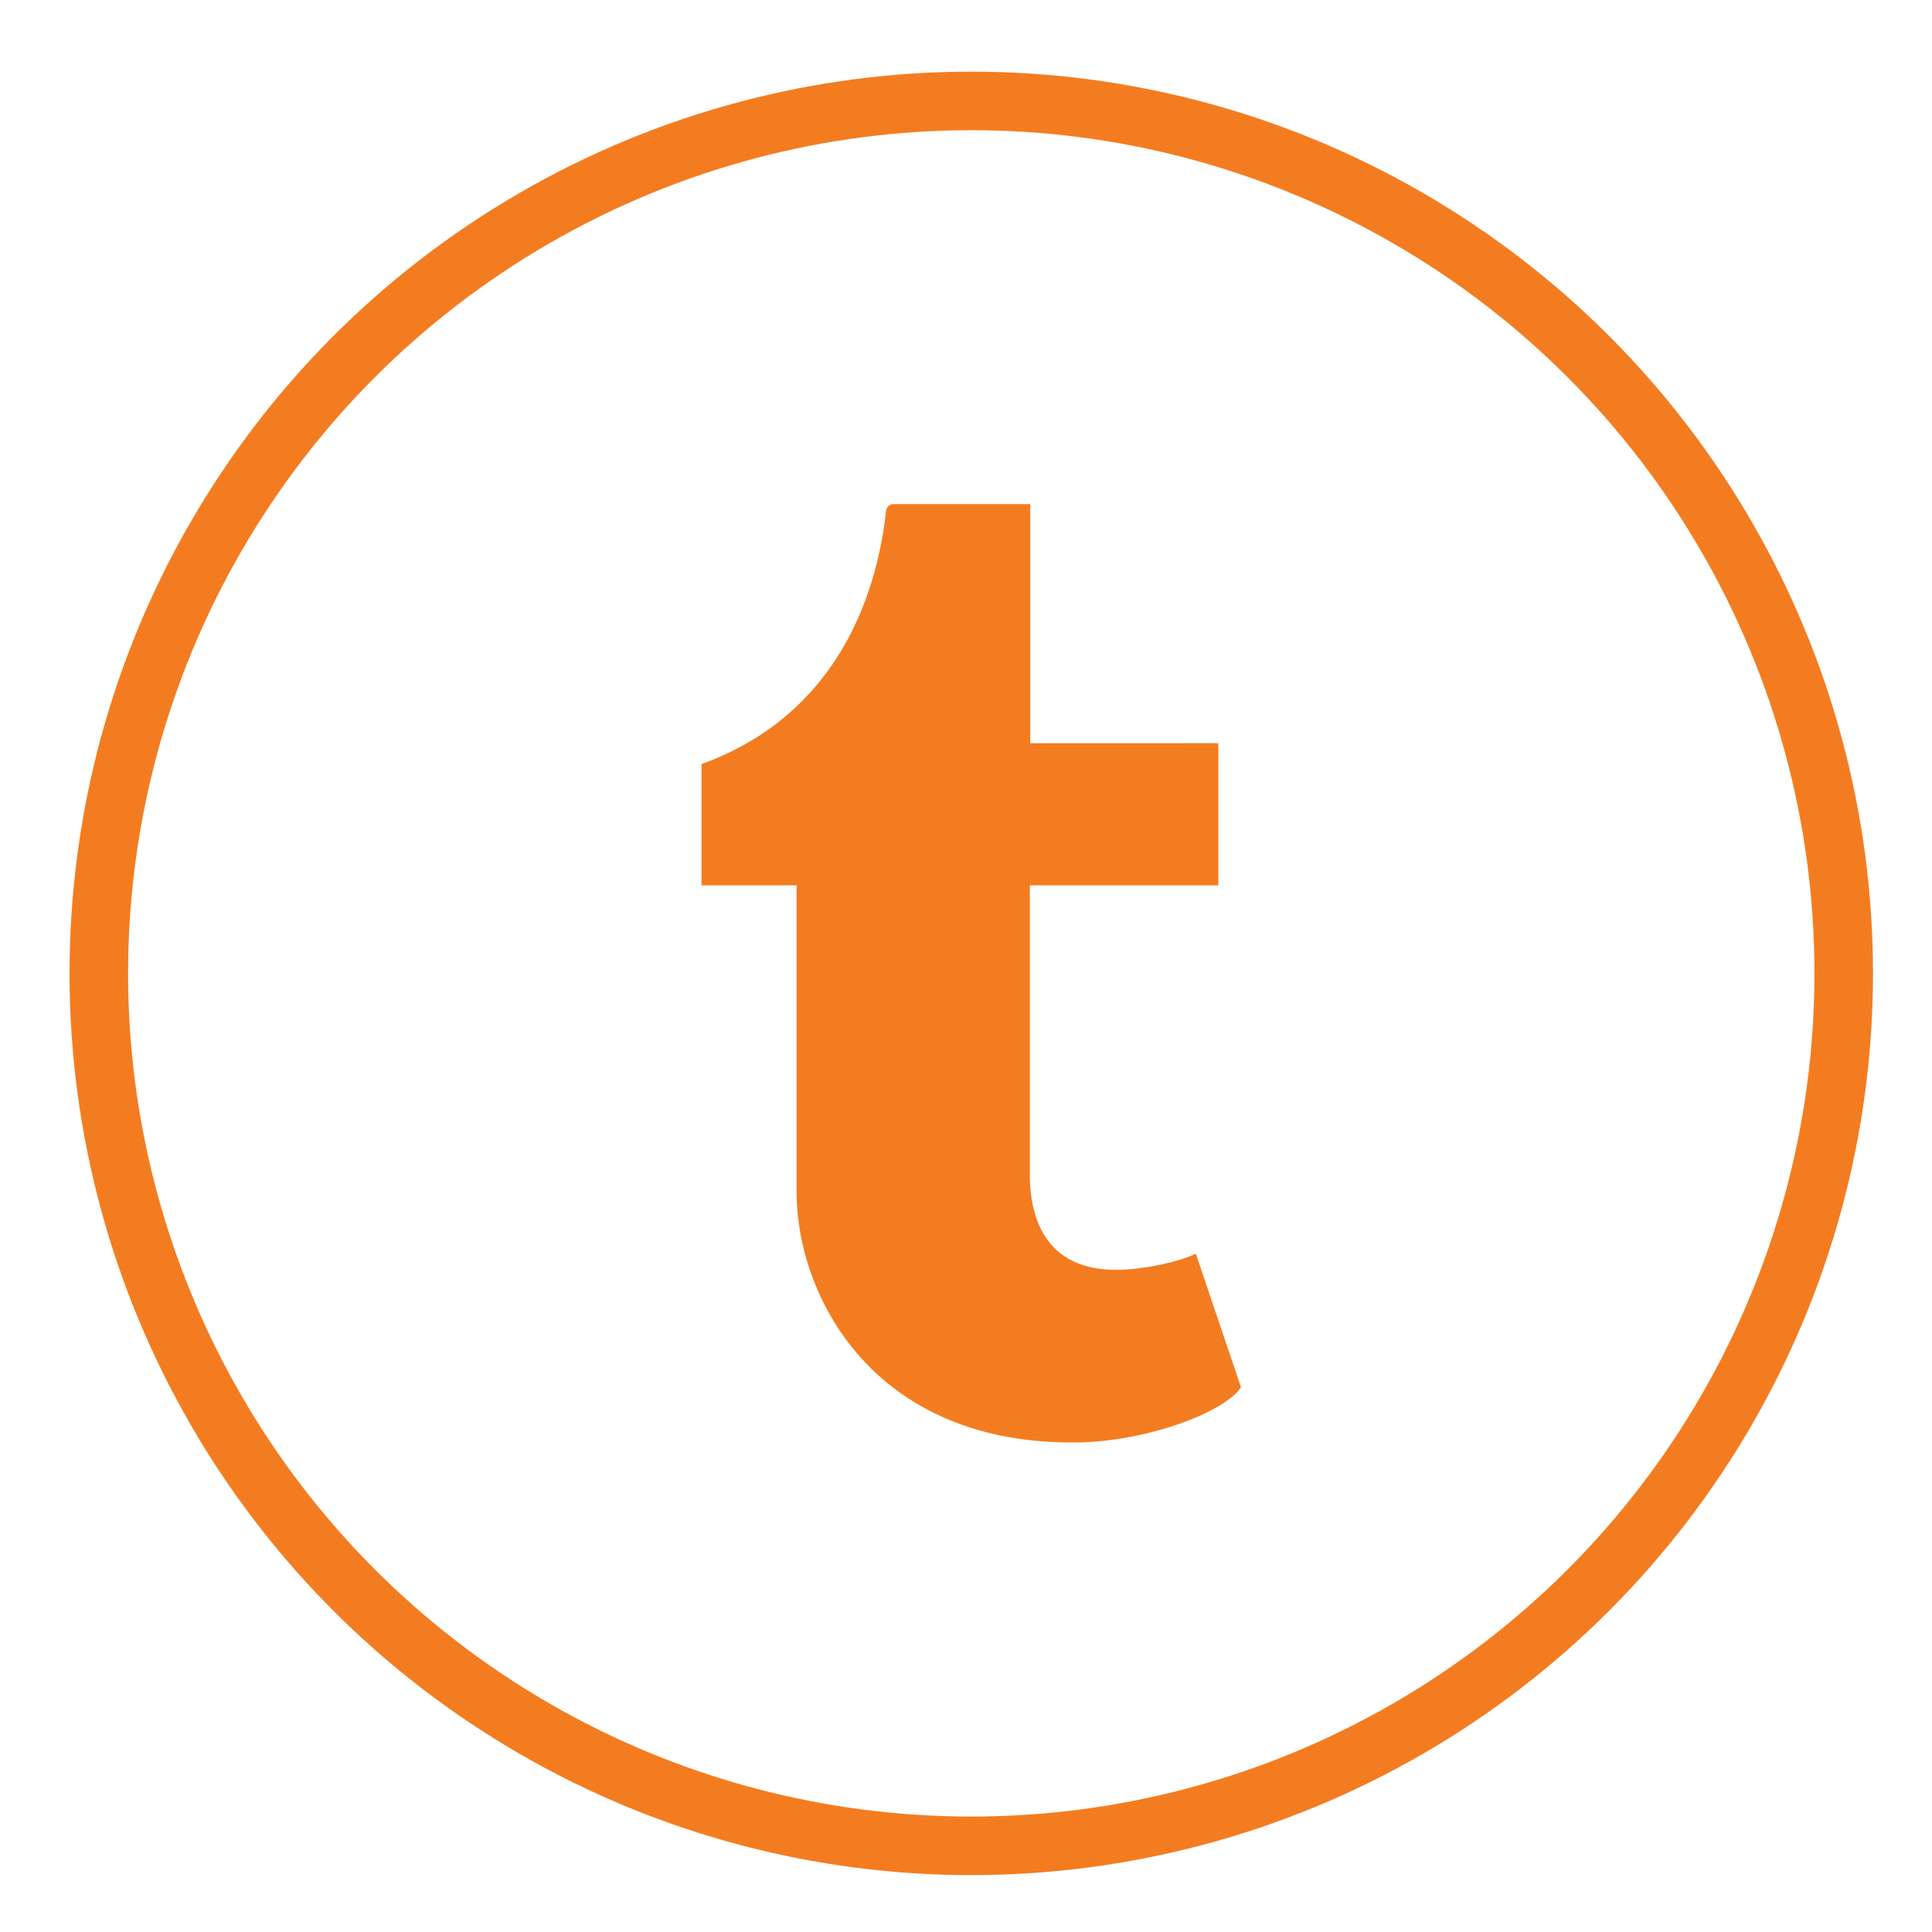
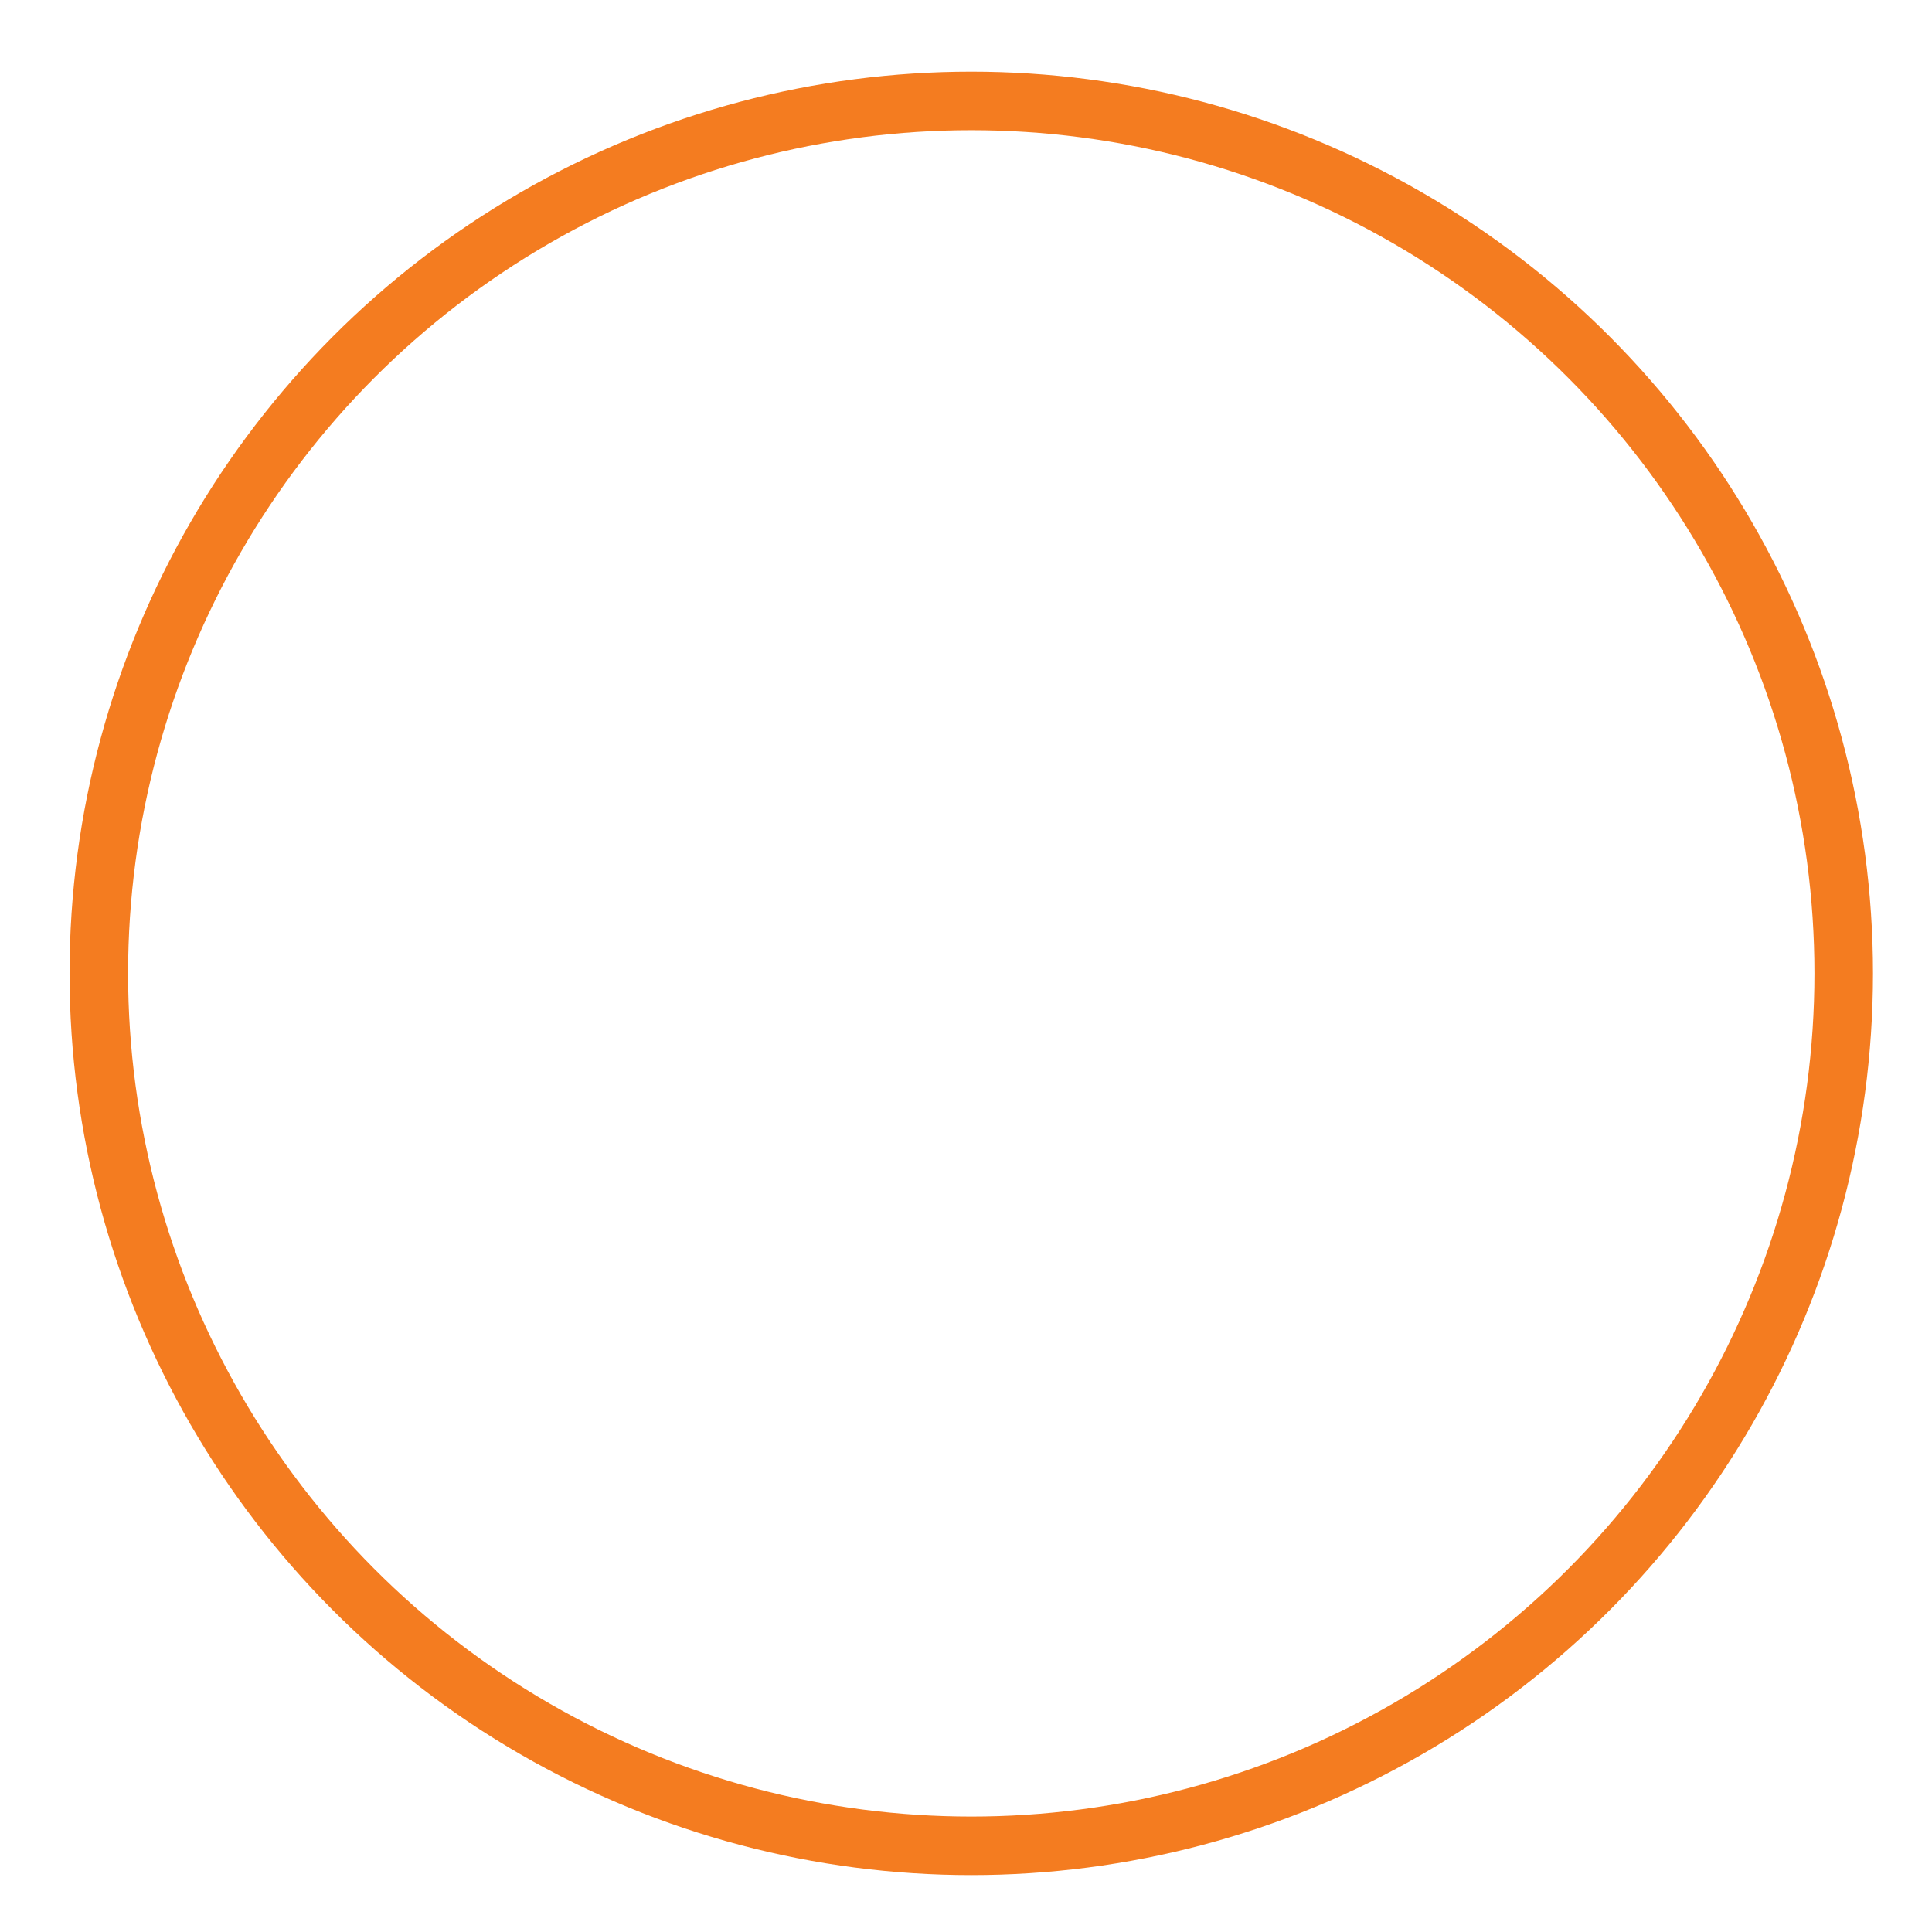
<svg xmlns="http://www.w3.org/2000/svg" version="1.1" id="Capa_1" x="0px" y="0px" viewBox="0 0 825.1 825.1" style="enable-background:new 0 0 825.1 825.1;" xml:space="preserve">
  <style type="text/css">
	.st0{fill:#F47C20;}
	.st1{fill:none;stroke:#F47C20;stroke-width:25;stroke-miterlimit:10;}
</style>
-   <path class="st0" d="M510.7,535.4c-7.5,3.6-21.7,6.6-32.3,6.9c-32.1,0.9-38.3-22.5-38.6-39.5V378.1h80.5v-60.7H440V215.3  c0,0-57.7,0-58.7,0c-1,0-2.6,0.8-2.9,3c-3.4,31.2-18.1,86.1-78.8,108v51.8h40.6V509c0,44.8,33.1,108.5,120.4,107  c29.5-0.5,62.2-12.8,69.4-23.5L510.7,535.4z" />
  <circle class="st1" cx="414.8" cy="415.7" r="372.6" />
</svg>